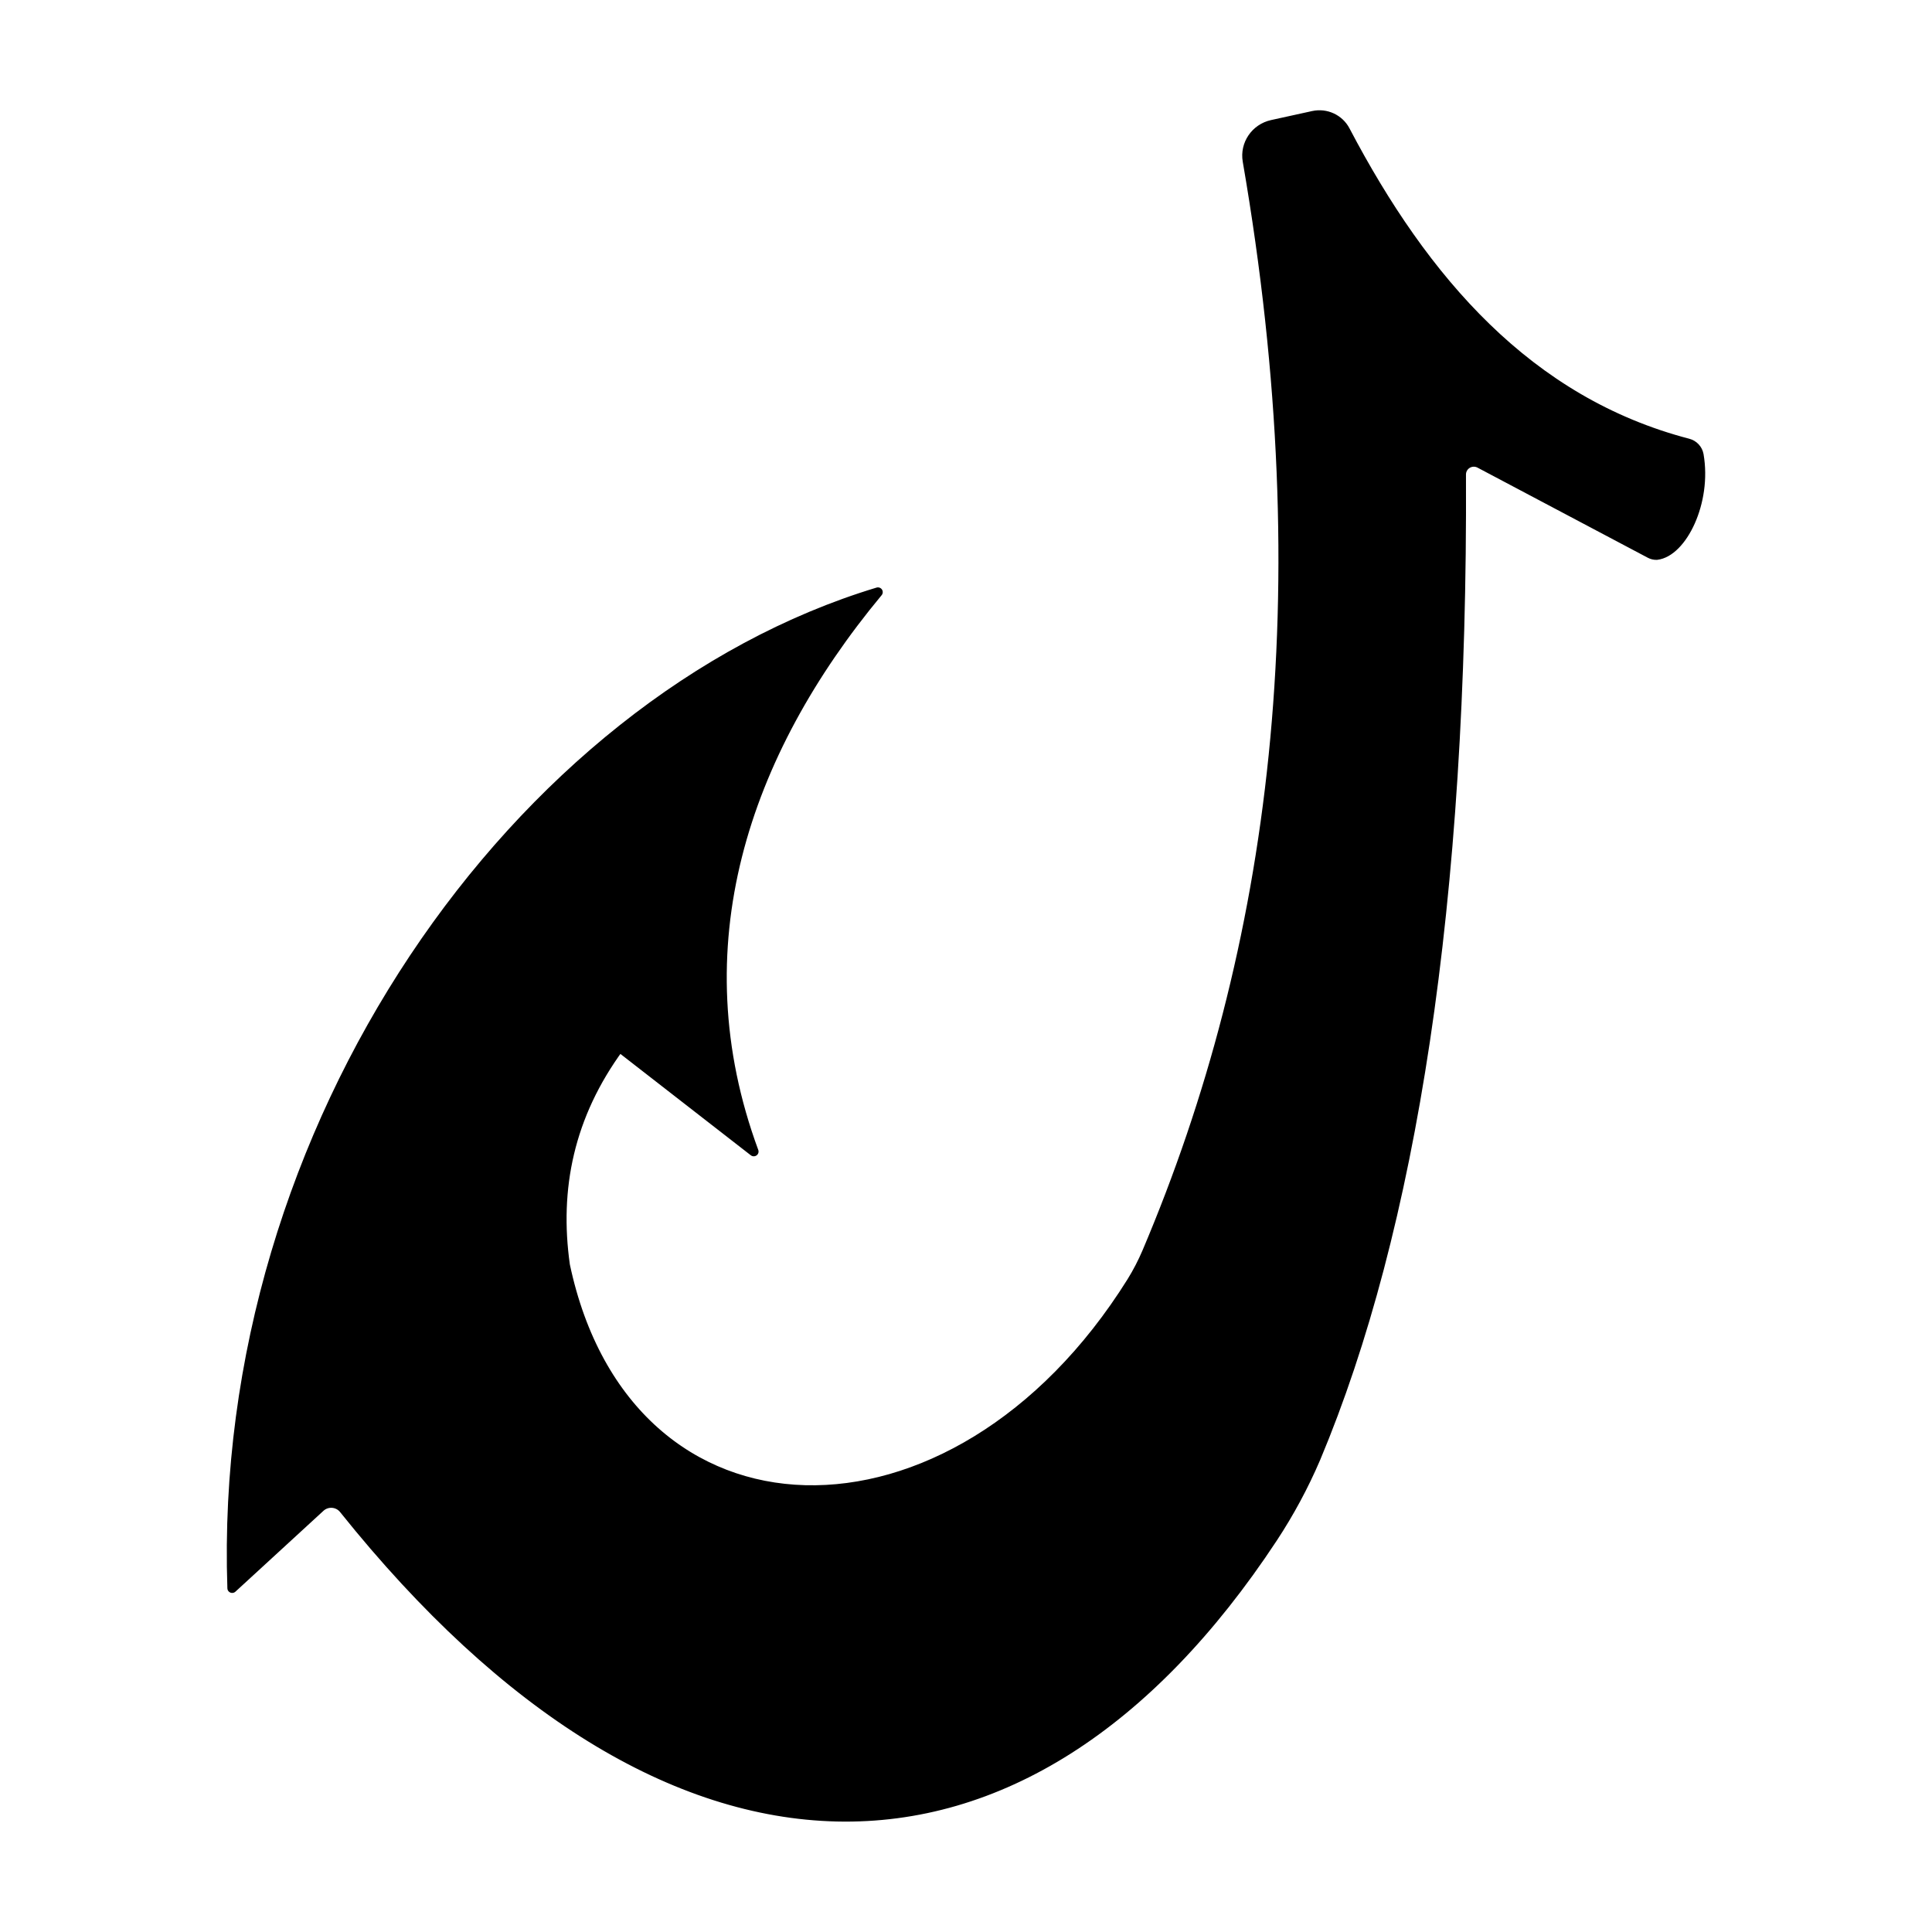
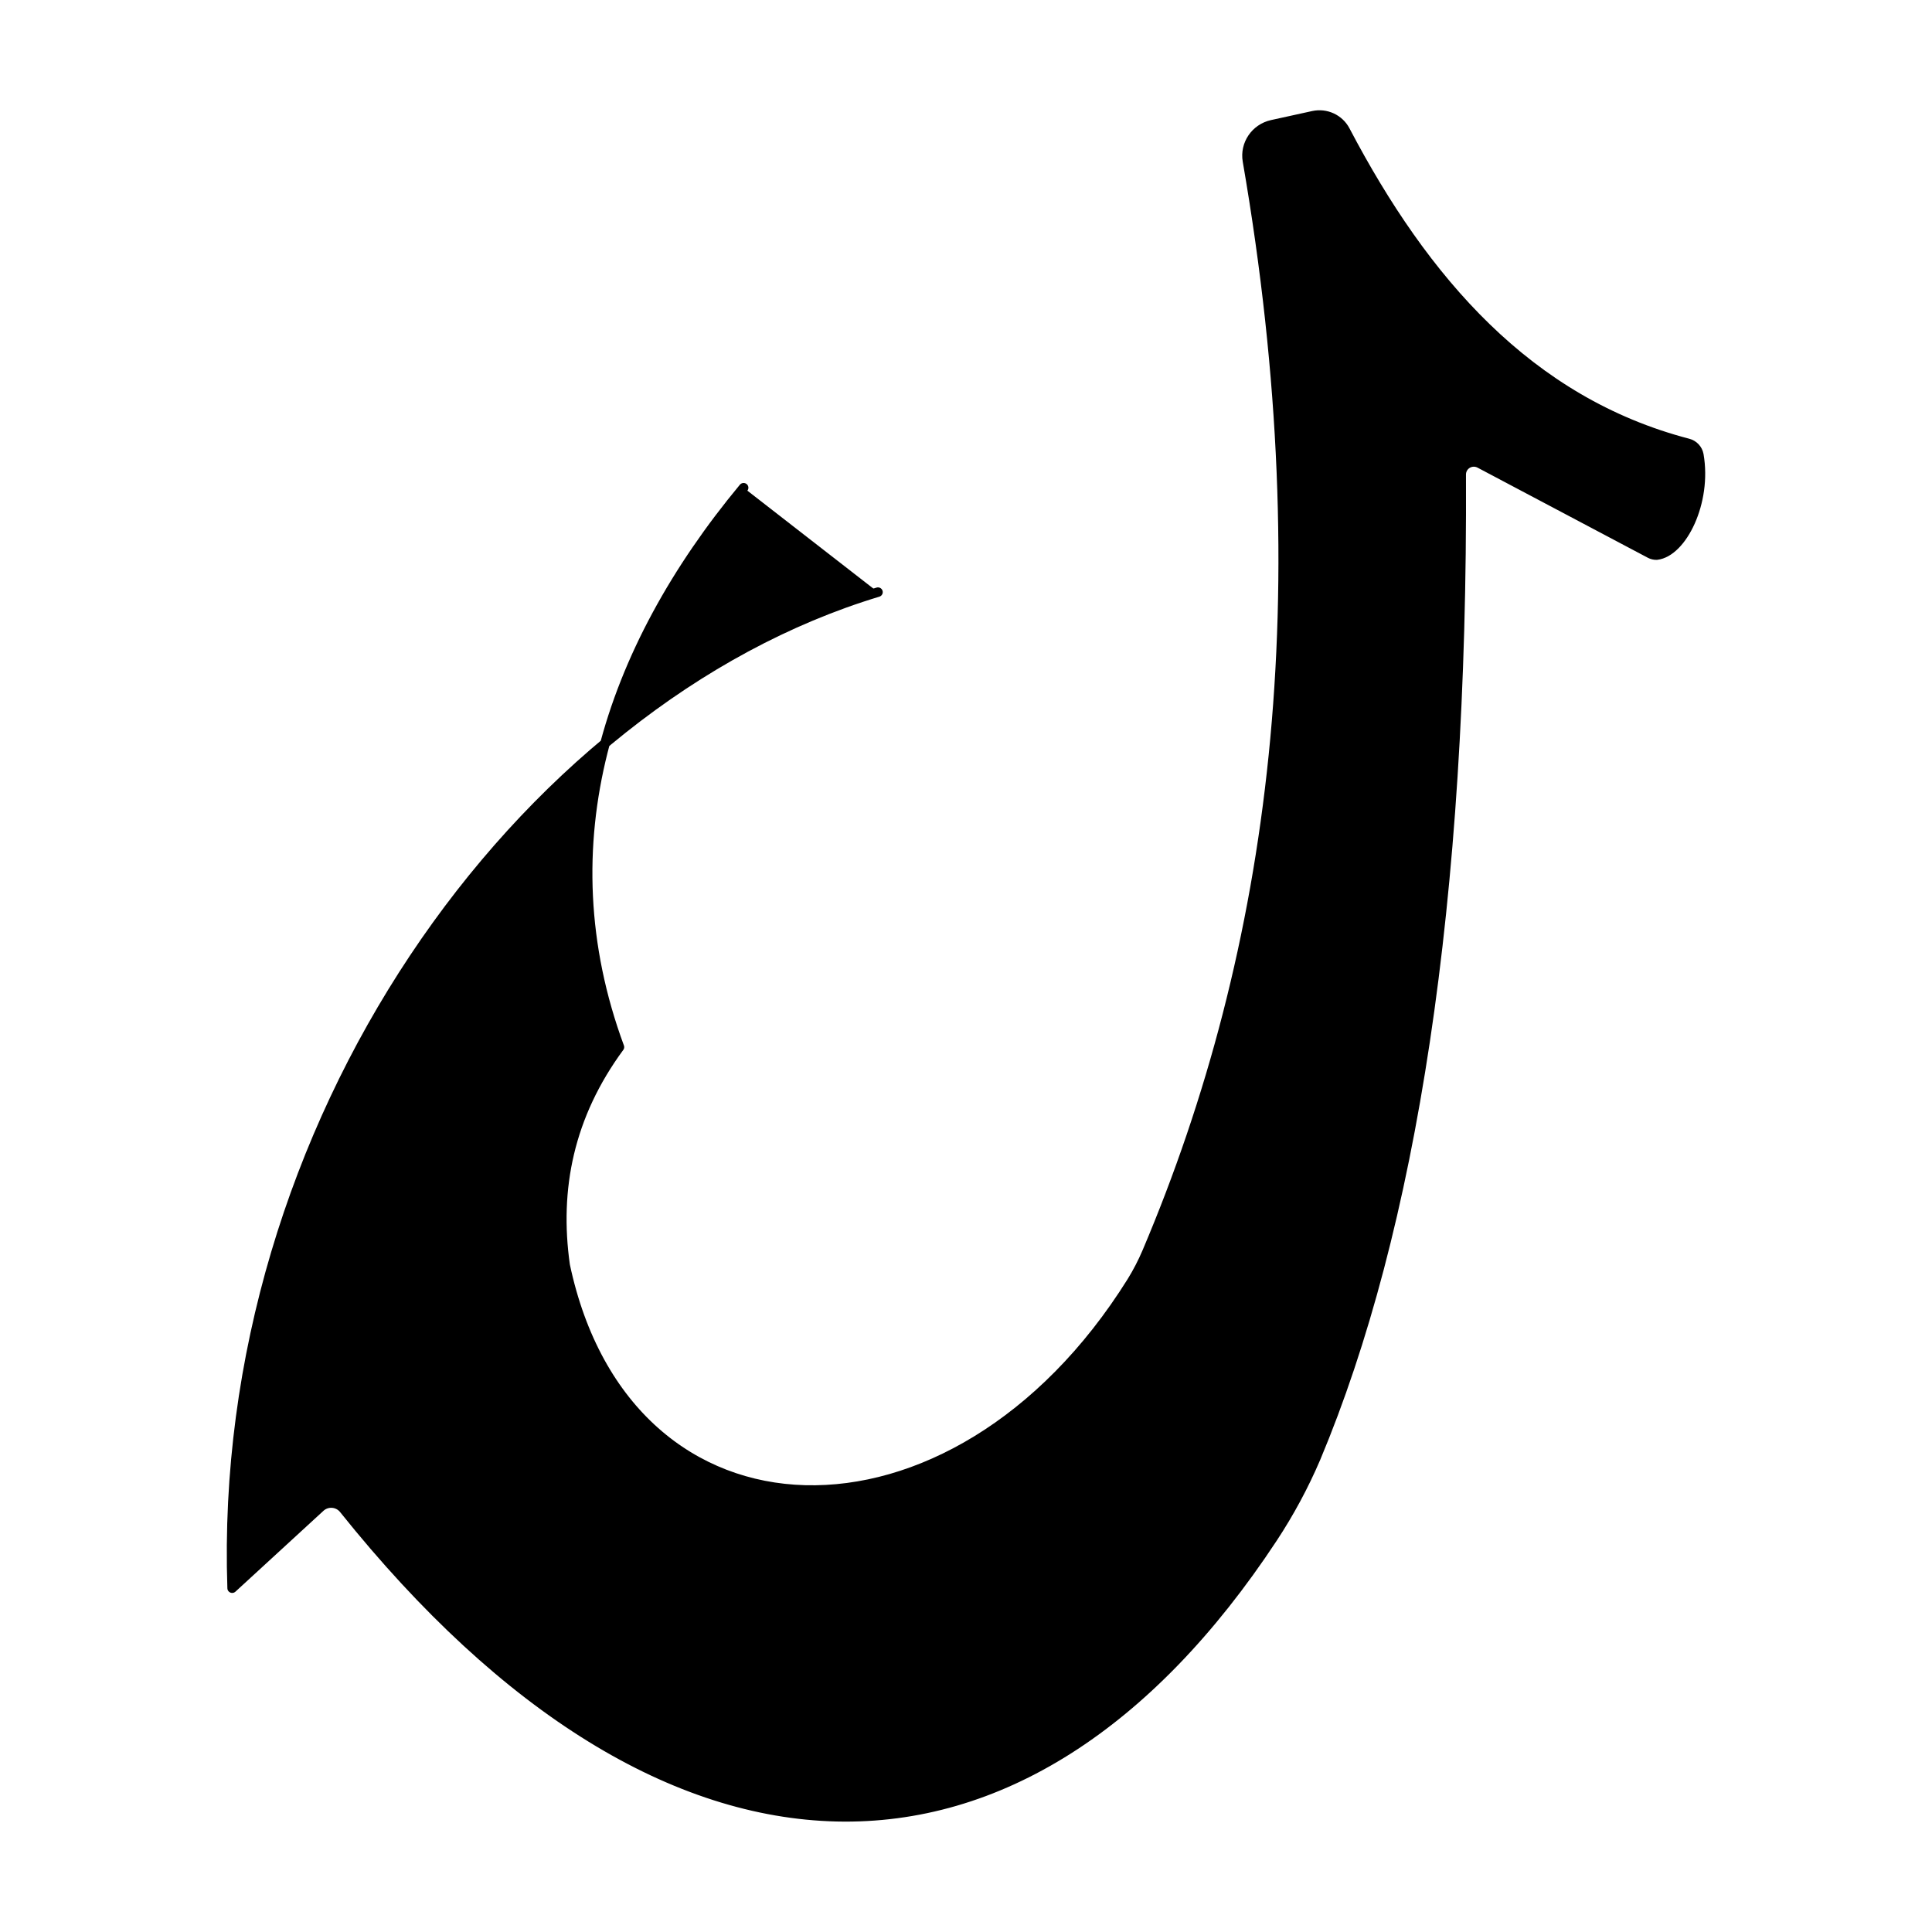
<svg xmlns="http://www.w3.org/2000/svg" width="800px" height="800px" version="1.1" viewBox="144 144 512 512">
-   <path transform="matrix(6.053 0 0 5.989 68.471 -591.74)" d="m50.916 149.05c-15.777 4.819-28.96 23.67-28.273 44.075 0 0 2.664-2.474 3.855-3.579 0.144-0.134 0.338-0.201 0.534-0.186 0.197 0.015 0.378 0.111 0.5 0.266 14.195 17.927 29.8 17.947 40.666 1.283 0.731-1.121 1.362-2.305 1.885-3.539 4.199-10.116 6.454-24.61 6.368-43.525-0.001-0.194 0.101-0.375 0.268-0.476 0.166-0.1 0.374-0.105 0.545-0.014 1.95 1.043 6.757 3.614 7.46 3.99 0.088 0.047 0.187 0.07 0.286 0.067 1.109-0.127 2.207-2.342 1.844-4.44-0.046-0.247-0.231-0.445-0.474-0.507-6.975-1.841-11.556-7.195-15.005-13.839-0.265-0.513-0.842-0.783-1.405-0.658-0.537 0.118-1.214 0.268-1.799 0.399-0.729 0.163-1.202 0.868-1.076 1.604 3.275 19.174 1.222 34.885-4.398 48.278-0.192 0.456-0.418 0.897-0.676 1.318-7.773 12.569-22.086 12.237-24.801-0.733-0.473-3.384 0.173-6.621 2.377-9.651l5.882 4.621c-3.296-9.028-0.445-17.591 5.437-24.753" fill-rule="evenodd" stroke="#000000" stroke-linecap="round" stroke-linejoin="round" stroke-miterlimit="1.5" stroke-width=".42" />
+   <path transform="matrix(6.053 0 0 5.989 68.471 -591.74)" d="m50.916 149.05c-15.777 4.819-28.96 23.67-28.273 44.075 0 0 2.664-2.474 3.855-3.579 0.144-0.134 0.338-0.201 0.534-0.186 0.197 0.015 0.378 0.111 0.5 0.266 14.195 17.927 29.8 17.947 40.666 1.283 0.731-1.121 1.362-2.305 1.885-3.539 4.199-10.116 6.454-24.61 6.368-43.525-0.001-0.194 0.101-0.375 0.268-0.476 0.166-0.1 0.374-0.105 0.545-0.014 1.95 1.043 6.757 3.614 7.46 3.99 0.088 0.047 0.187 0.07 0.286 0.067 1.109-0.127 2.207-2.342 1.844-4.44-0.046-0.247-0.231-0.445-0.474-0.507-6.975-1.841-11.556-7.195-15.005-13.839-0.265-0.513-0.842-0.783-1.405-0.658-0.537 0.118-1.214 0.268-1.799 0.399-0.729 0.163-1.202 0.868-1.076 1.604 3.275 19.174 1.222 34.885-4.398 48.278-0.192 0.456-0.418 0.897-0.676 1.318-7.773 12.569-22.086 12.237-24.801-0.733-0.473-3.384 0.173-6.621 2.377-9.651c-3.296-9.028-0.445-17.591 5.437-24.753" fill-rule="evenodd" stroke="#000000" stroke-linecap="round" stroke-linejoin="round" stroke-miterlimit="1.5" stroke-width=".42" />
</svg>